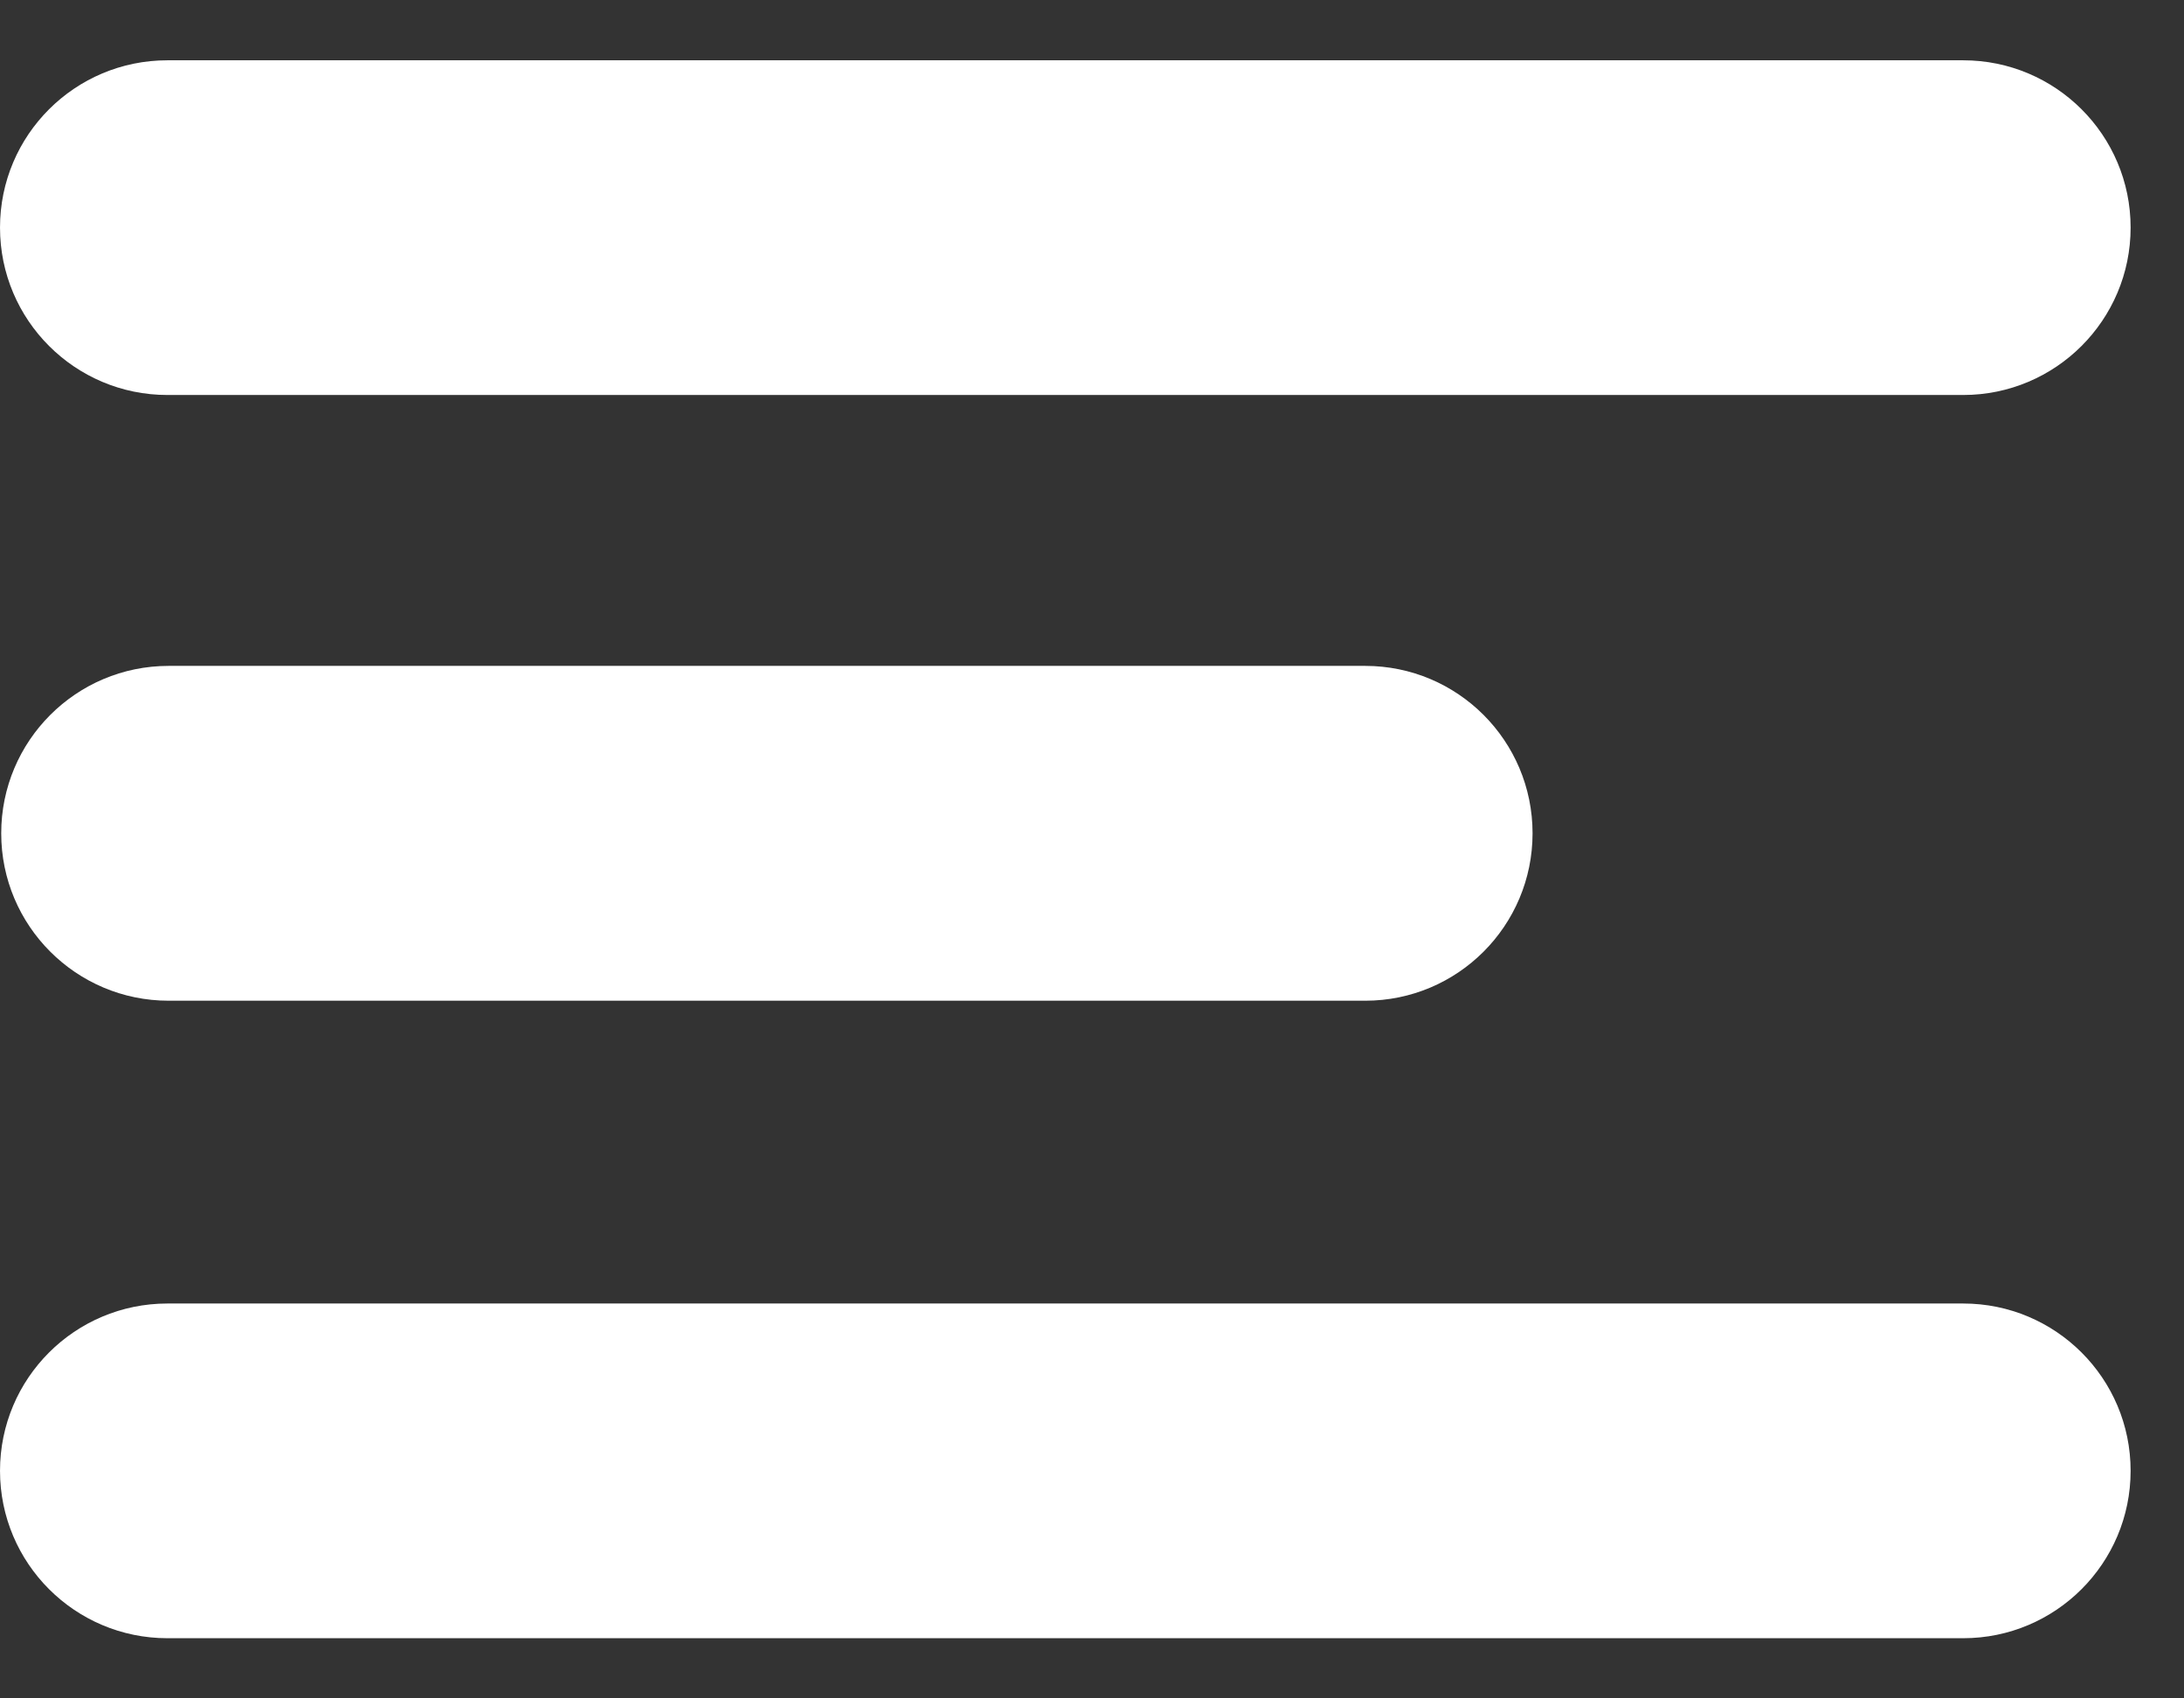
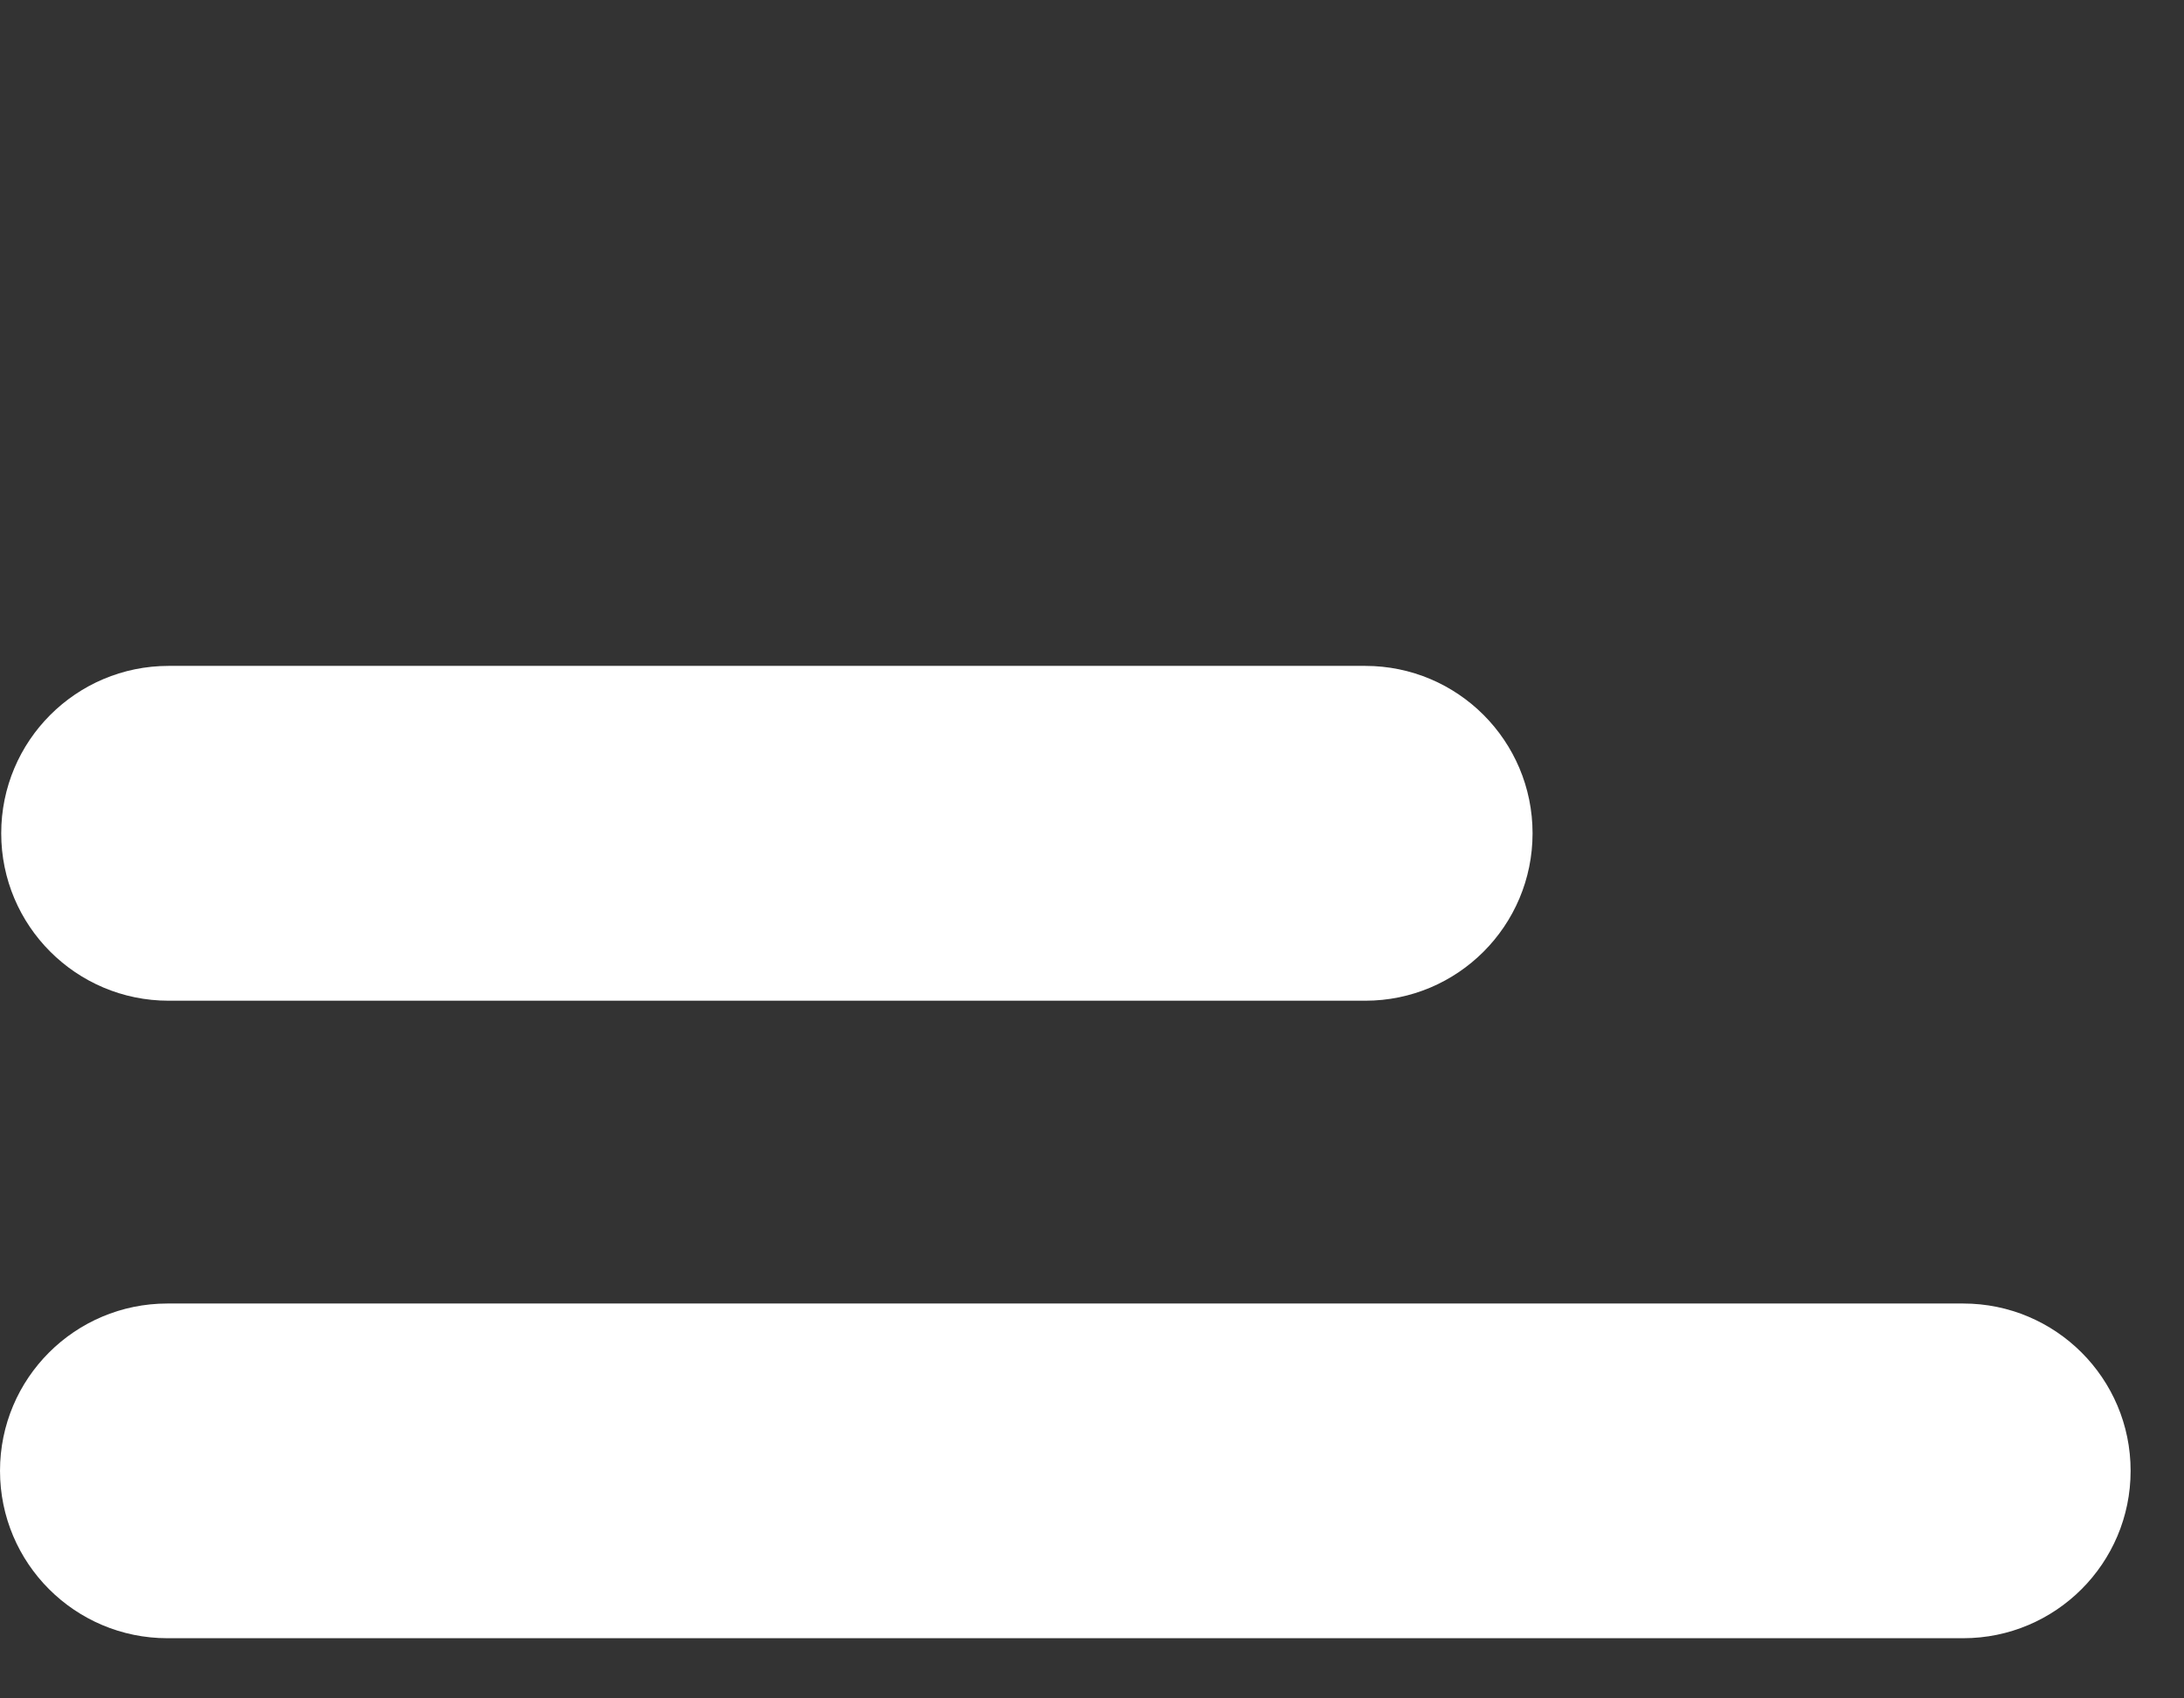
<svg xmlns="http://www.w3.org/2000/svg" width="18" height="14" viewBox="0 0 18 14" fill="none">
  <rect x="0" y="0" width="18" height="14" fill="#333333" stroke="none" />
-   <path d="M1.38 0.497H16.18C16.942 0.497 17.56 1.114 17.56 1.876C17.56 2.638 16.942 3.256 16.18 3.256H1.38C0.618 3.256 5.34058e-05 2.638 5.34058e-05 1.876C5.34058e-05 1.114 0.618 0.497 1.38 0.497Z" fill="white" />
  <path d="M1.39 5.489H11.252C12.014 5.489 12.631 6.107 12.631 6.869C12.631 7.631 12.014 8.249 11.252 8.249H1.39C0.628 8.249 0.01 7.631 0.01 6.869C0.01 6.107 0.628 5.489 1.39 5.489Z" fill="white" />
  <path d="M1.38 10.745H16.18C16.942 10.745 17.56 11.362 17.56 12.124C17.56 12.886 16.942 13.504 16.18 13.504H1.38C0.618 13.504 5.34058e-05 12.886 5.34058e-05 12.124C5.34058e-05 11.362 0.618 10.745 1.38 10.745Z" fill="white" />
</svg>